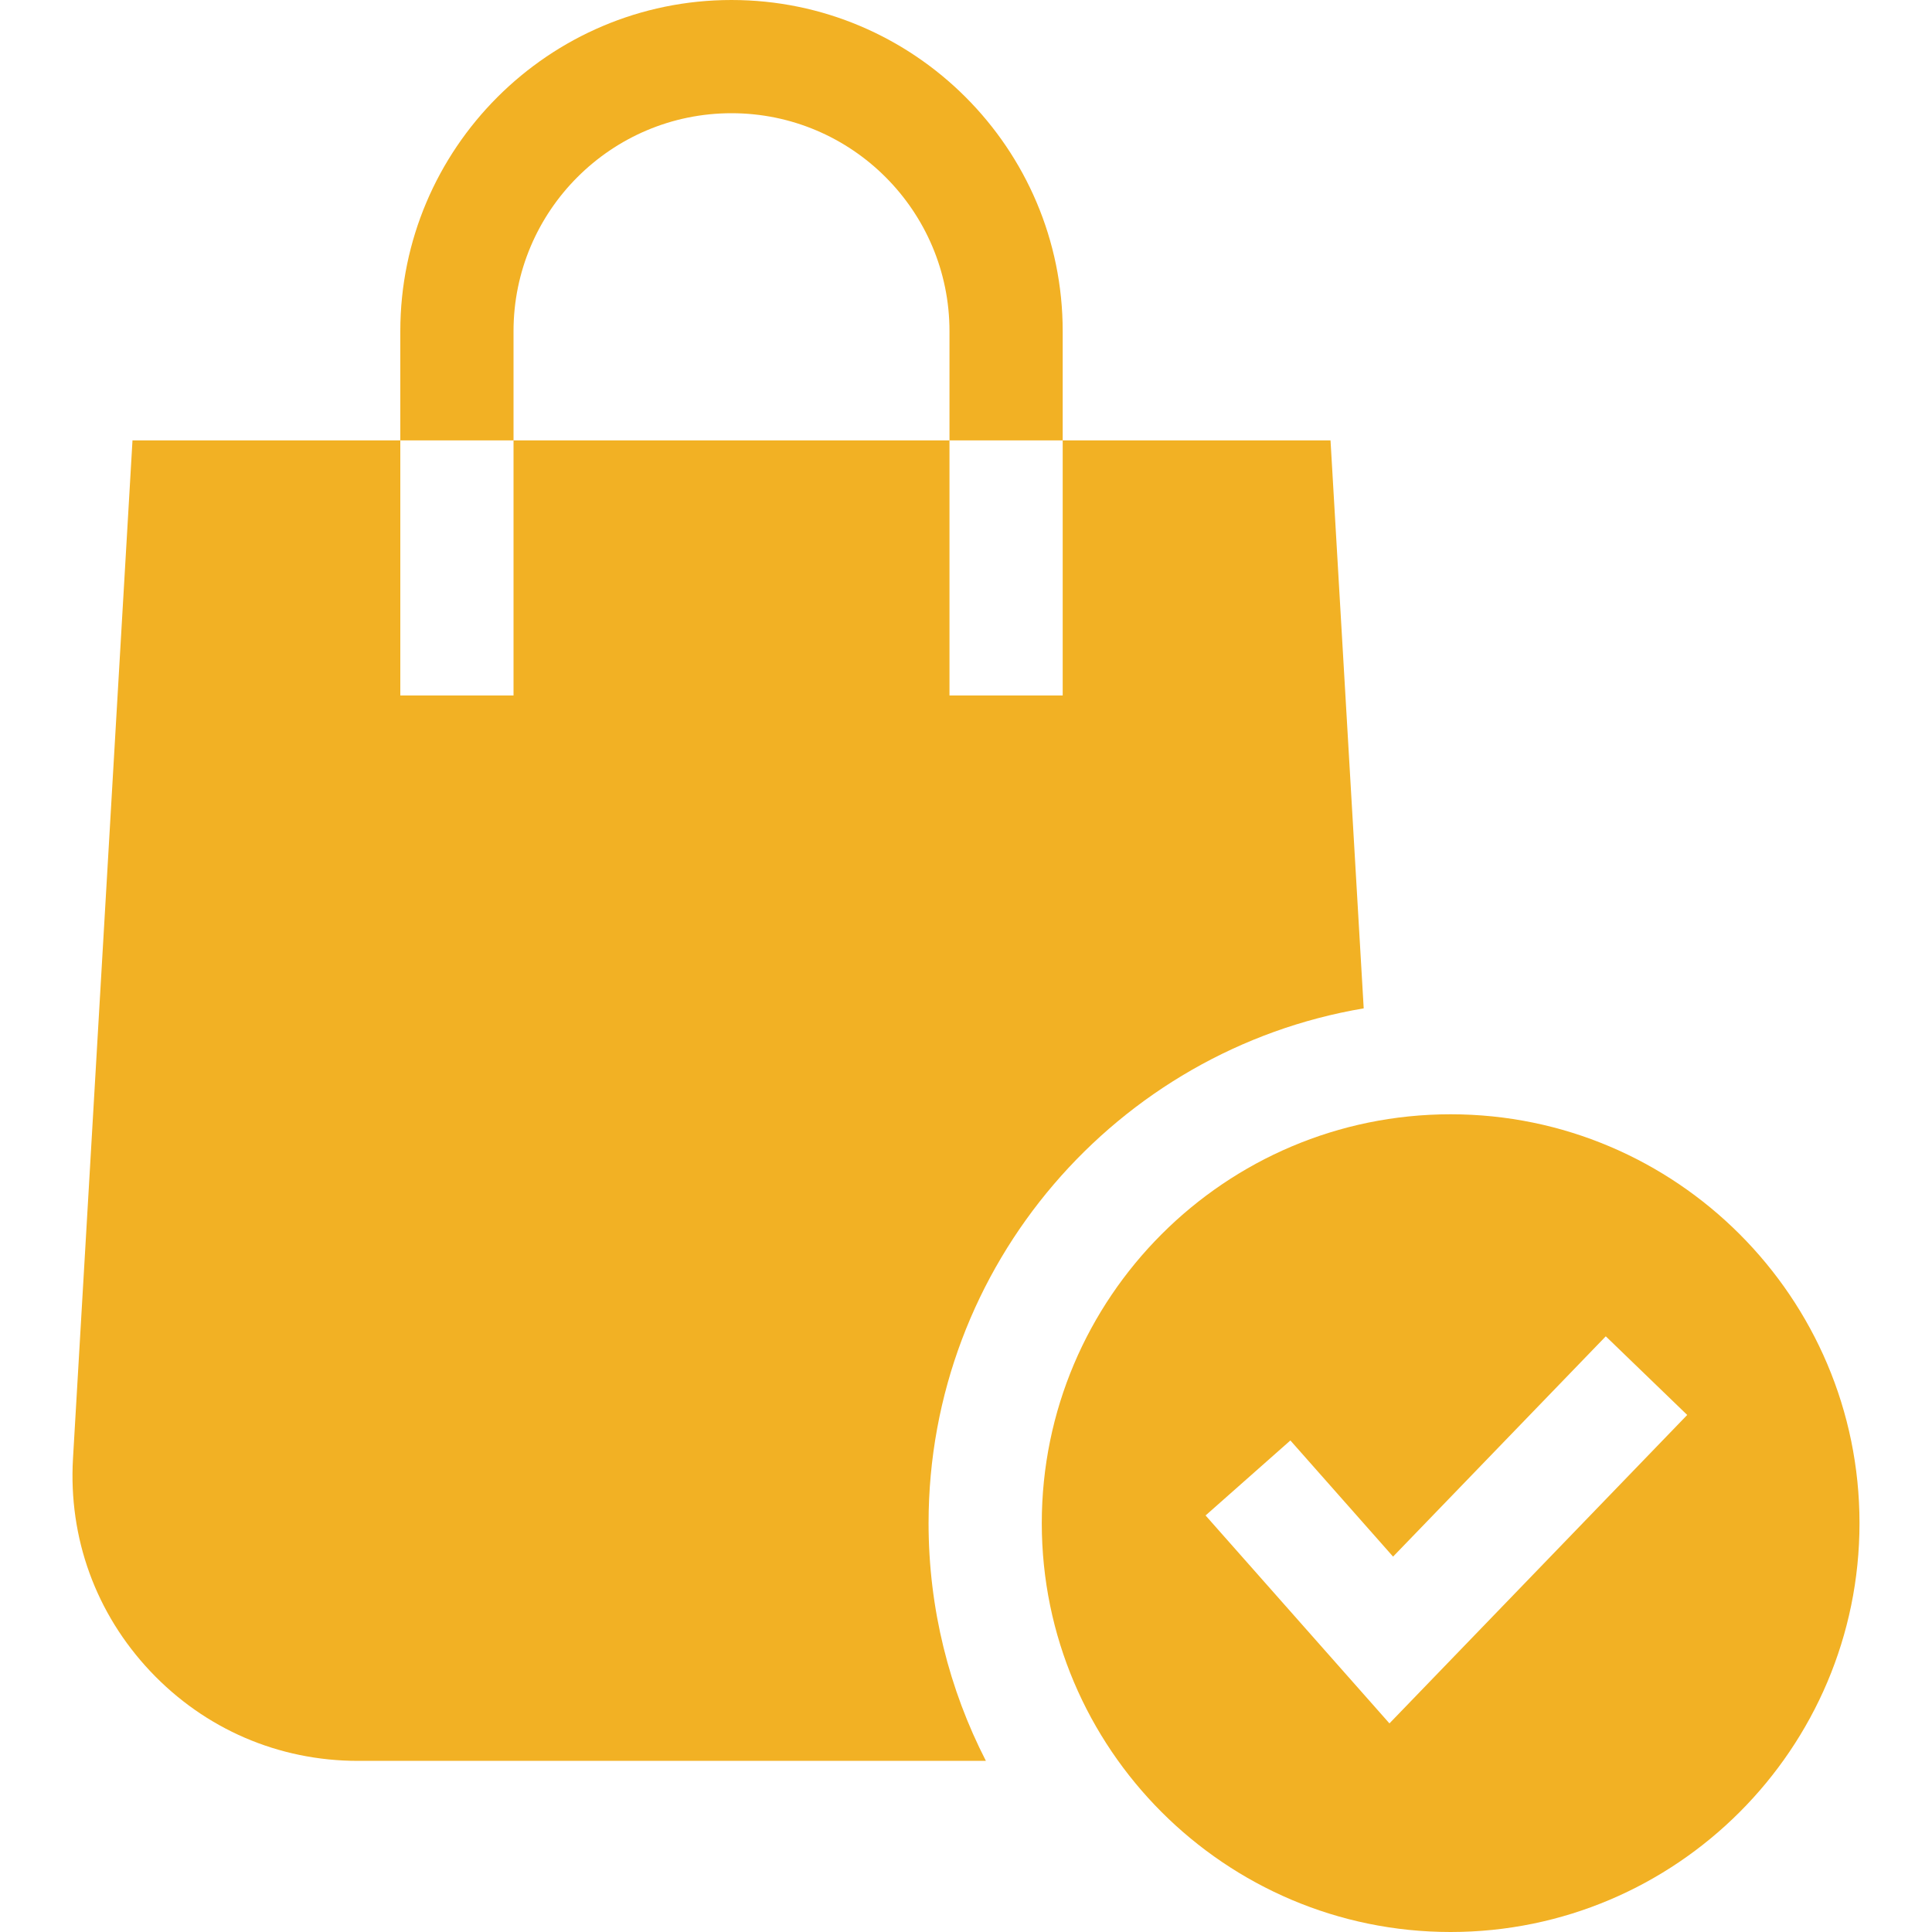
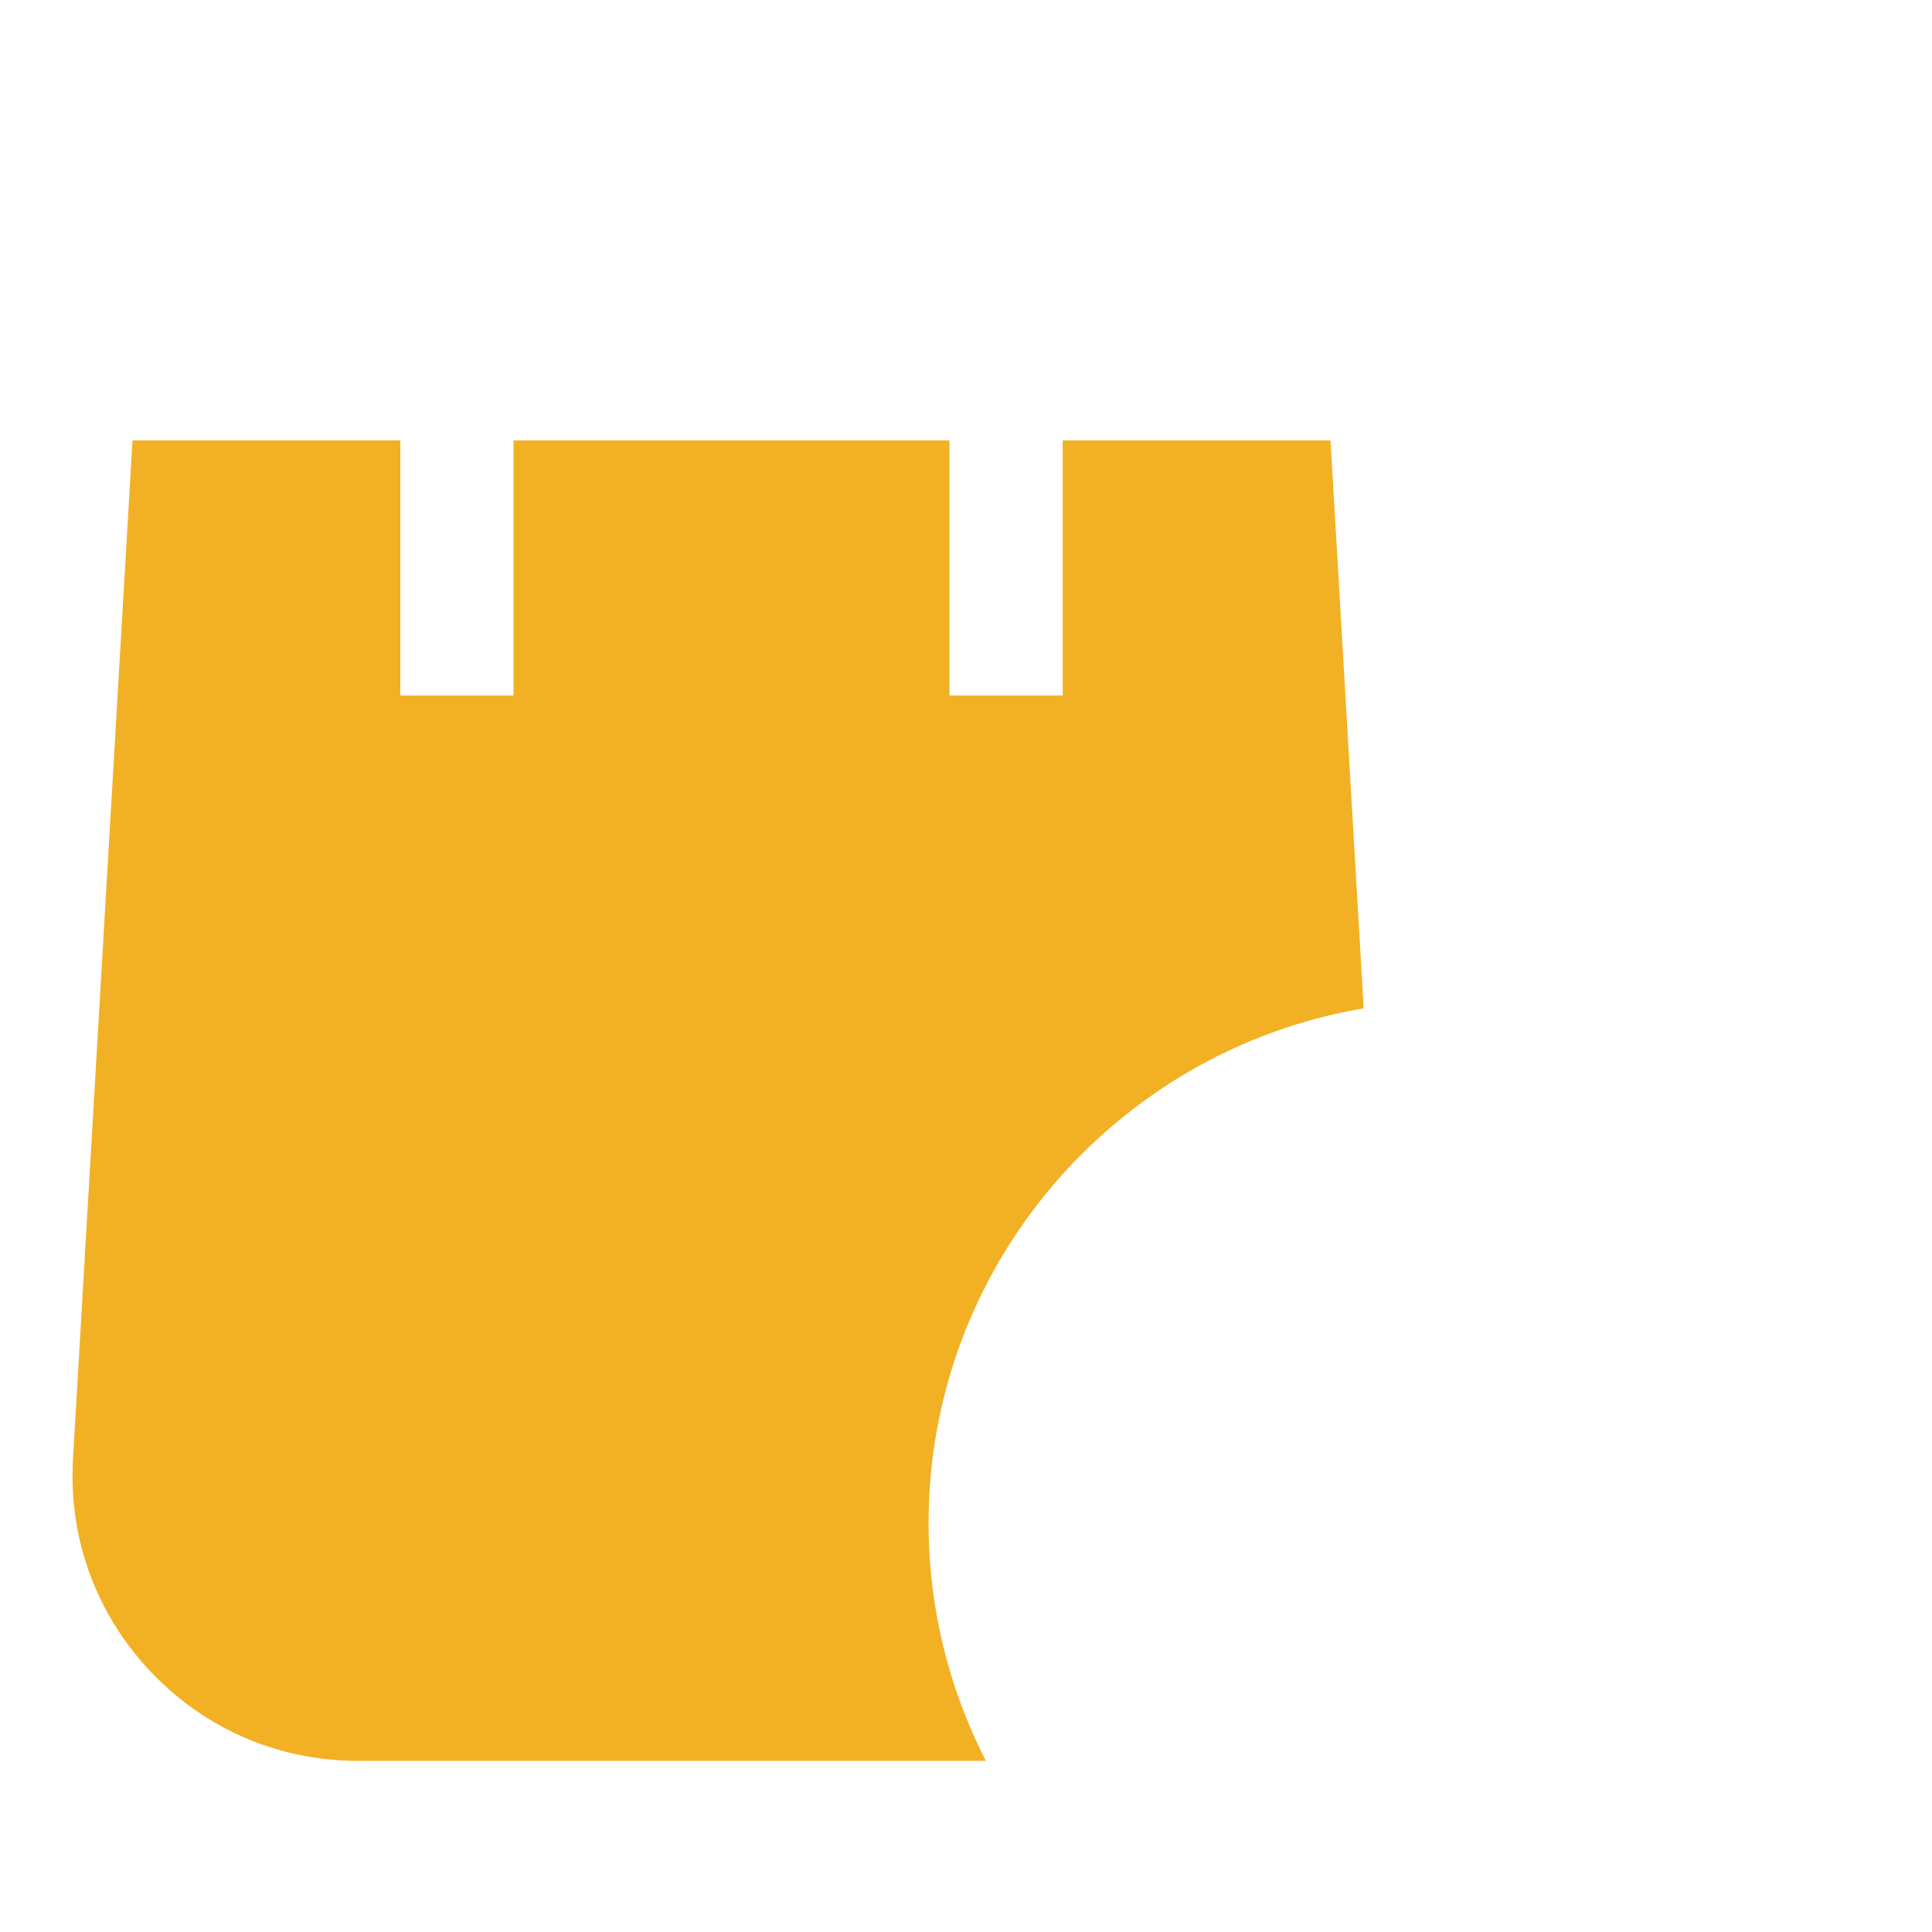
<svg xmlns="http://www.w3.org/2000/svg" width="40" height="40" viewBox="0 0 40 40" fill="none">
  <path d="M28.234 20.877L27.547 9.118H22.002V14.399H19.658V9.118H10.632V14.399H8.288V9.118H2.743L1.511 30.201C1.416 31.843 1.984 33.406 3.112 34.602C4.241 35.798 5.768 36.457 7.412 36.457H20.412C19.654 34.98 19.225 33.306 19.225 31.535C19.225 26.188 23.128 21.737 28.234 20.877Z" fill="#F2B124" />
-   <path d="M10.632 6.857C10.632 4.368 12.656 2.344 15.145 2.344C17.634 2.344 19.658 4.368 19.658 6.857V9.118H22.002V6.857C22.002 3.076 18.926 0 15.145 0C11.364 0 8.288 3.076 8.288 6.857V9.118H10.632V6.857Z" fill="#F2B124" />
-   <path d="M38.499 31.535C38.499 26.867 34.702 23.07 30.034 23.07C25.366 23.07 21.569 26.867 21.569 31.535C21.569 36.203 25.366 40 30.034 40C34.702 40 38.499 36.203 38.499 31.535ZM28.767 35.681L24.96 31.376L26.716 29.823L28.842 32.228L33.246 27.667L34.932 29.295L28.767 35.681Z" fill="#F2B124" />
</svg>